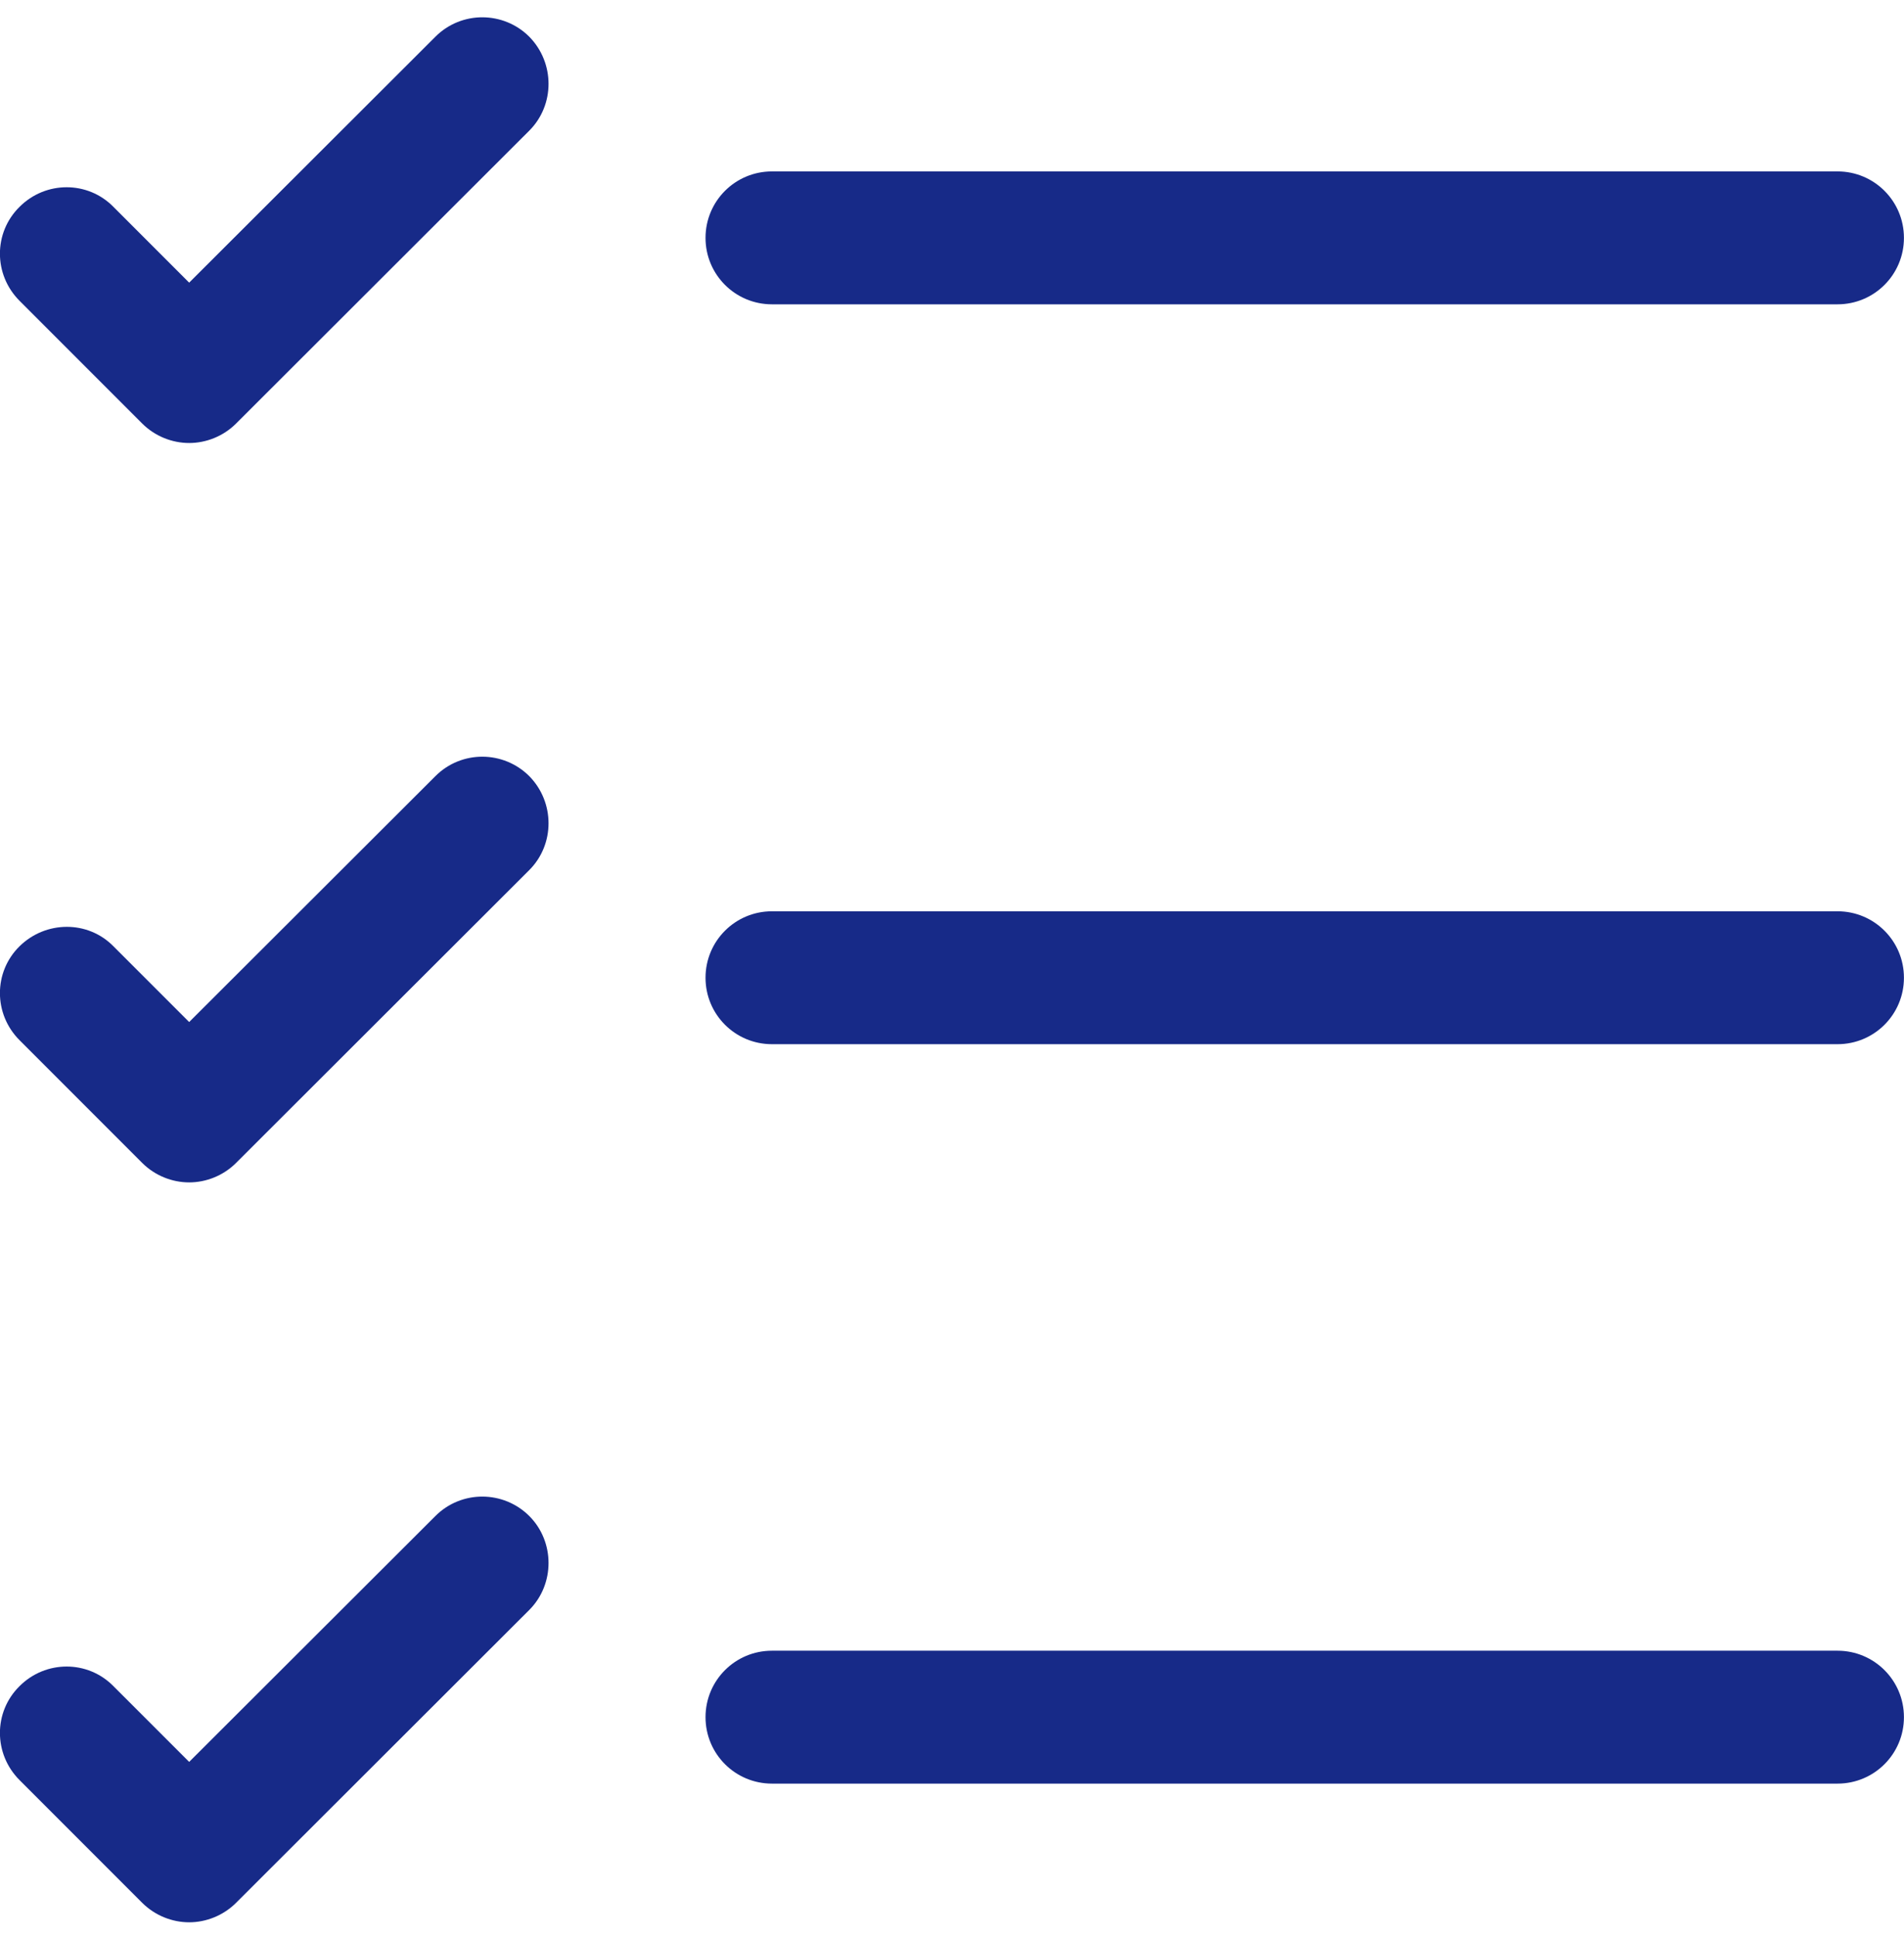
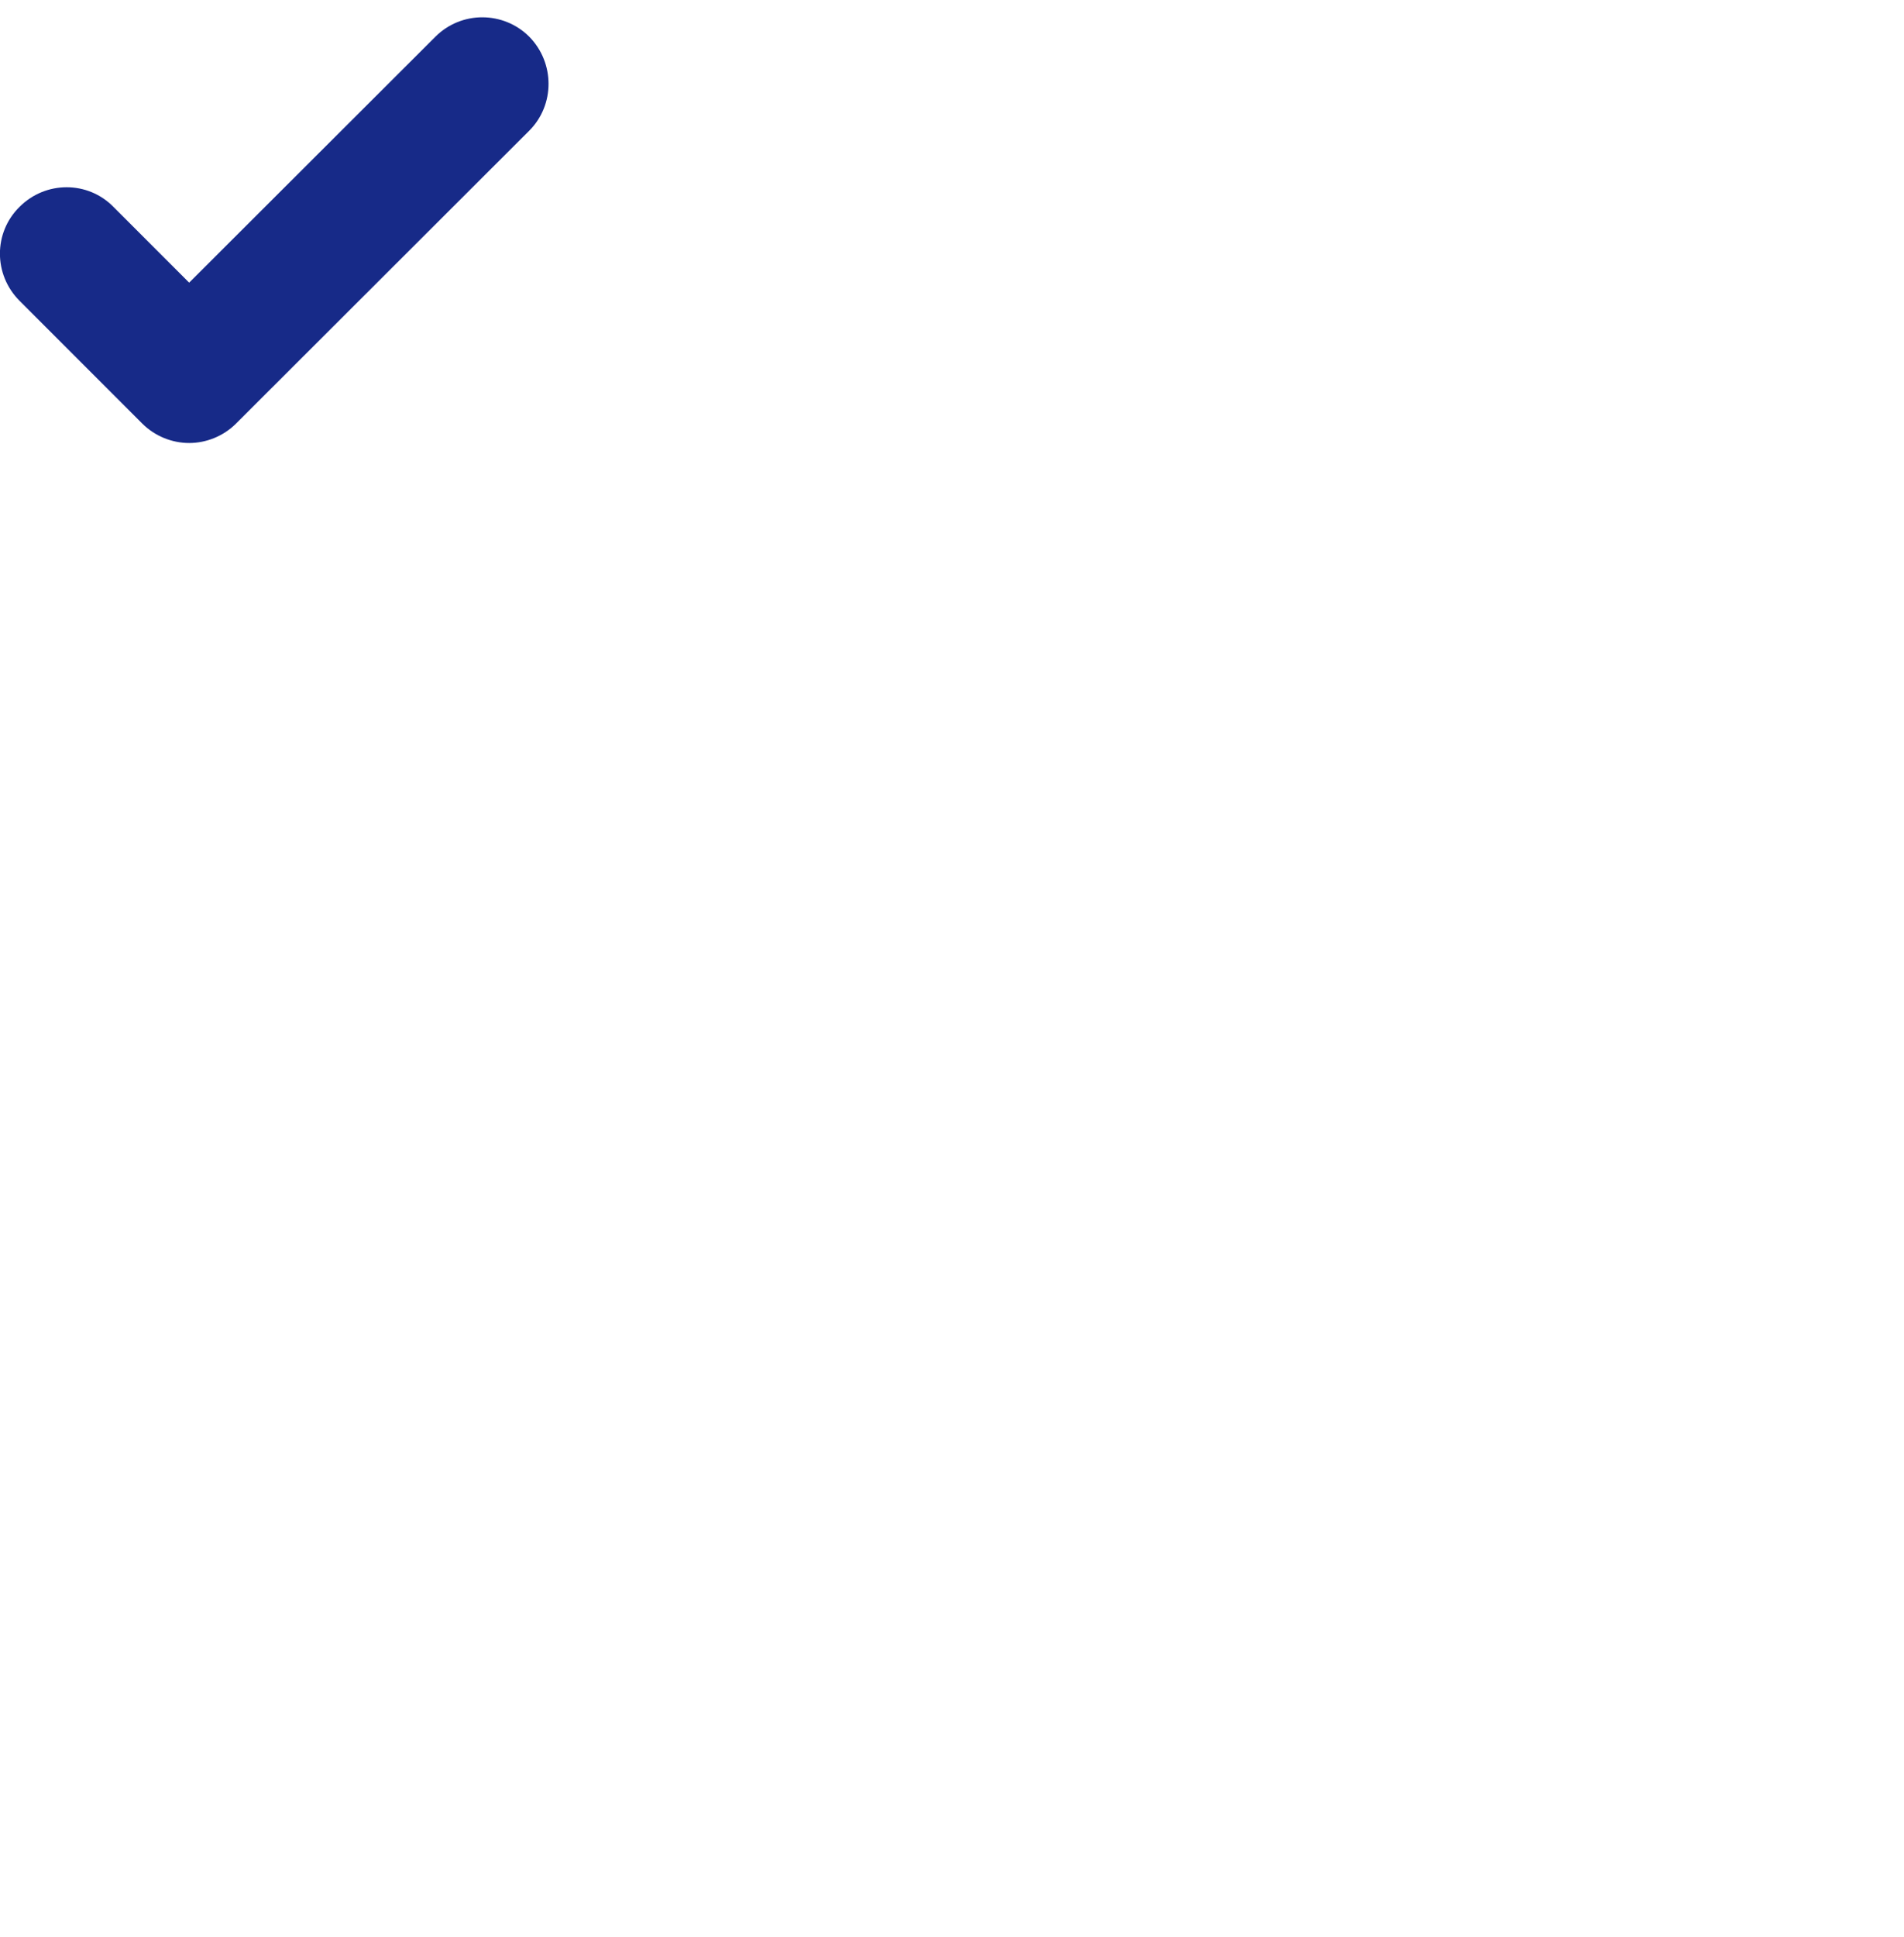
<svg xmlns="http://www.w3.org/2000/svg" width="60" height="61" viewBox="0 0 60 61" fill="none">
  <path d="M5.961 13.953C5.43 13.953 4.886 13.744 4.481 13.339L0.616 9.474C-0.208 8.65 -0.208 7.325 0.616 6.515C1.439 5.692 2.765 5.692 3.574 6.515L5.961 8.902L13.72 1.157C14.544 0.334 15.869 0.348 16.679 1.157C17.488 1.98 17.488 3.306 16.679 4.115L7.44 13.339C7.035 13.744 6.491 13.953 5.961 13.953Z" fill="#172A88" />
-   <path d="M57.905 9.585H24.327C23.168 9.585 22.233 8.65 22.233 7.492C22.233 6.334 23.168 5.399 24.327 5.399H57.905C59.063 5.399 59.998 6.334 59.998 7.492C59.998 8.65 59.063 9.585 57.905 9.585Z" fill="#172A88" />
-   <path d="M5.961 37.241C5.43 37.241 4.886 37.032 4.481 36.627L0.616 32.762C-0.208 31.939 -0.208 30.613 0.616 29.804C1.439 28.995 2.765 28.981 3.574 29.804L5.961 32.19L13.72 24.446C14.544 23.622 15.869 23.636 16.679 24.446C17.488 25.269 17.488 26.595 16.679 27.404L7.44 36.627C7.035 37.032 6.491 37.241 5.961 37.241Z" fill="#172A88" />
-   <path d="M57.905 32.888H24.327C23.168 32.888 22.233 31.953 22.233 30.795C22.233 29.637 23.168 28.702 24.327 28.702H57.905C59.063 28.702 59.998 29.637 59.998 30.795C59.998 31.953 59.063 32.888 57.905 32.888Z" fill="#172A88" />
-   <path d="M5.961 60.545C5.43 60.545 4.886 60.335 4.481 59.931L0.616 56.066C-0.208 55.242 -0.208 53.917 0.616 53.107C1.439 52.284 2.765 52.284 3.574 53.107L5.961 55.493L13.72 47.749C14.544 46.926 15.869 46.94 16.679 47.749C17.488 48.558 17.488 49.898 16.679 50.707L7.44 59.931C7.035 60.335 6.491 60.545 5.961 60.545Z" fill="#172A88" />
-   <path d="M57.905 56.177H24.327C23.168 56.177 22.233 55.242 22.233 54.084C22.233 52.926 23.168 51.991 24.327 51.991H57.905C59.063 51.991 59.998 52.926 59.998 54.084C59.998 55.242 59.063 56.177 57.905 56.177Z" fill="#172A88" />
</svg>